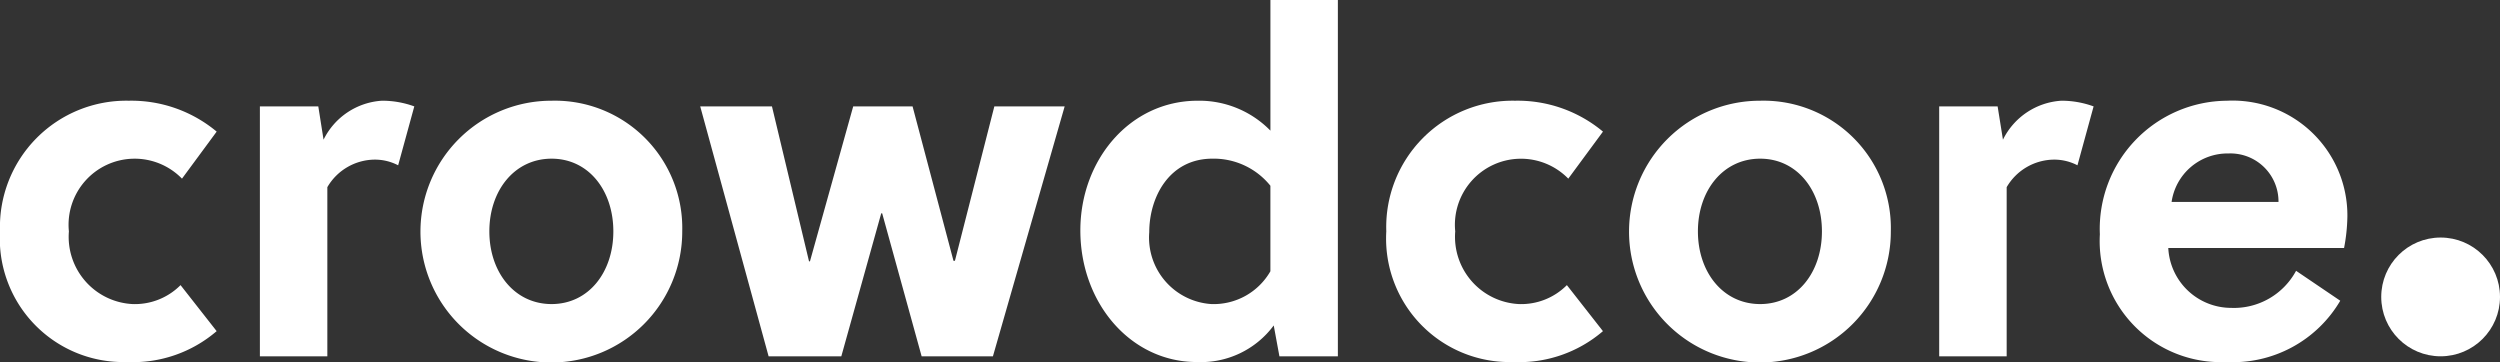
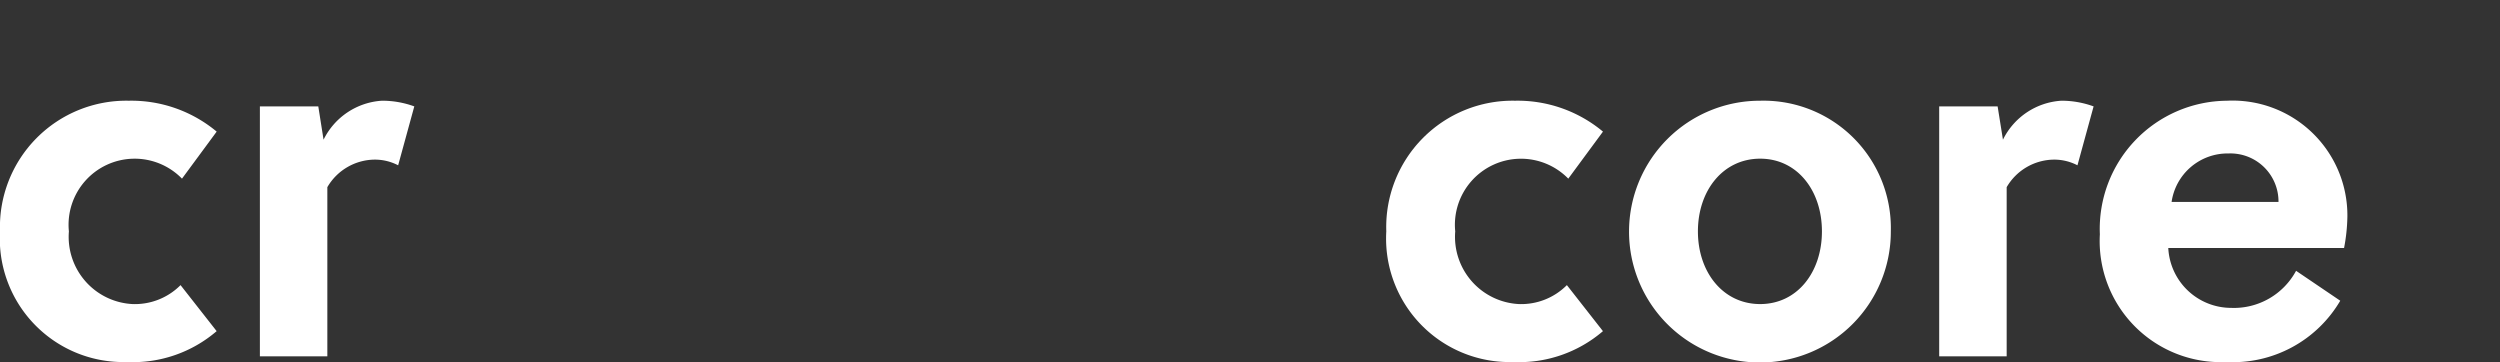
<svg xmlns="http://www.w3.org/2000/svg" width="131.904" height="19.1">
  <rect width="100%" height="100%" fill="#333333" stroke="none" />
  <g data-name="Raggruppa 300" transform="translate(-28.135 -26.31)" fill="#fff">
    <g data-name="Raggruppa 299">
      <path data-name="Tracciato 189" d="M39.566 43.782a6.784 6.784 0 0 1-4.738 1.629 6.517 6.517 0 0 1-6.693-6.893 6.668 6.668 0 0 1 6.794-6.894 7.03 7.03 0 0 1 4.638 1.63l-1.83 2.482a3.487 3.487 0 0 0-5.967 2.782 3.551 3.551 0 0 0 3.359 3.835 3.4 3.4 0 0 0 2.532-1Z" />
      <path data-name="Tracciato 190" d="M45.206 33.68a3.689 3.689 0 0 1 3.083-2.056 4.919 4.919 0 0 1 1.705.3l-.852 3.108a2.651 2.651 0 0 0-1.254-.3 2.919 2.919 0 0 0-2.482 1.454v8.923h-3.559V31.925h3.082Z" />
-       <path data-name="Tracciato 191" d="M64.131 38.518a6.906 6.906 0 1 1-6.894-6.894 6.72 6.72 0 0 1 6.894 6.894Zm-6.894-3.836c-1.955 0-3.283 1.679-3.283 3.836s1.328 3.835 3.283 3.835 3.259-1.68 3.259-3.835-1.303-3.836-3.259-3.836Z" />
-       <path data-name="Tracciato 192" d="M78.443 40.072h.075l2.08-8.147h3.71L80.523 45.11h-3.761l-2.082-7.545h-.05l-2.106 7.545h-3.836L65.08 31.925h3.785l1.955 8.172h.05l2.281-8.172h3.133Z" />
-       <path data-name="Tracciato 193" d="m95.639 45.11-.3-1.629a4.778 4.778 0 0 1-4.061 1.93c-3.485 0-6.142-3.108-6.142-6.943 0-3.71 2.607-6.844 6.192-6.844a5.247 5.247 0 0 1 3.836 1.579V26.31h3.559v18.8Zm-.476-9a3.84 3.84 0 0 0-3.058-1.429c-2.281 0-3.334 2.031-3.334 3.885a3.515 3.515 0 0 0 3.284 3.787 3.453 3.453 0 0 0 3.108-1.73Z" />
      <path data-name="Tracciato 194" d="M112.709 43.782a6.782 6.782 0 0 1-4.737 1.629 6.517 6.517 0 0 1-6.694-6.893 6.668 6.668 0 0 1 6.794-6.894 7.029 7.029 0 0 1 4.638 1.63l-1.83 2.482a3.487 3.487 0 0 0-5.965 2.782 3.551 3.551 0 0 0 3.359 3.835 3.4 3.4 0 0 0 2.532-1Z" />
      <path data-name="Tracciato 195" d="M127.898 38.518a6.906 6.906 0 1 1-6.894-6.894 6.72 6.72 0 0 1 6.894 6.894Zm-6.894-3.836c-1.956 0-3.284 1.679-3.284 3.836s1.328 3.835 3.284 3.835 3.259-1.68 3.259-3.835-1.303-3.836-3.258-3.836Z" />
      <path data-name="Tracciato 196" d="M133.814 33.68a3.687 3.687 0 0 1 3.083-2.056 4.918 4.918 0 0 1 1.7.3l-.852 3.108a2.647 2.647 0 0 0-1.253-.3 2.918 2.918 0 0 0-2.482 1.454v8.923h-3.56V31.925h3.083Z" />
      <path data-name="Tracciato 197" d="M142.537 39.395a3.325 3.325 0 0 0 3.309 3.159 3.726 3.726 0 0 0 3.434-1.956l2.331 1.579a6.574 6.574 0 0 1-6.016 3.234 6.389 6.389 0 0 1-6.668-6.742 6.76 6.76 0 0 1 6.693-7.044 6.058 6.058 0 0 1 6.367 6.091 9.593 9.593 0 0 1-.175 1.679Zm5.815-2.431a2.536 2.536 0 0 0-2.633-2.557 2.985 2.985 0 0 0-3.007 2.557Z" />
    </g>
-     <circle data-name="Ellisse 1" cx="3.133" cy="3.133" r="3.133" transform="translate(153.773 38.843)" />
  </g>
</svg>